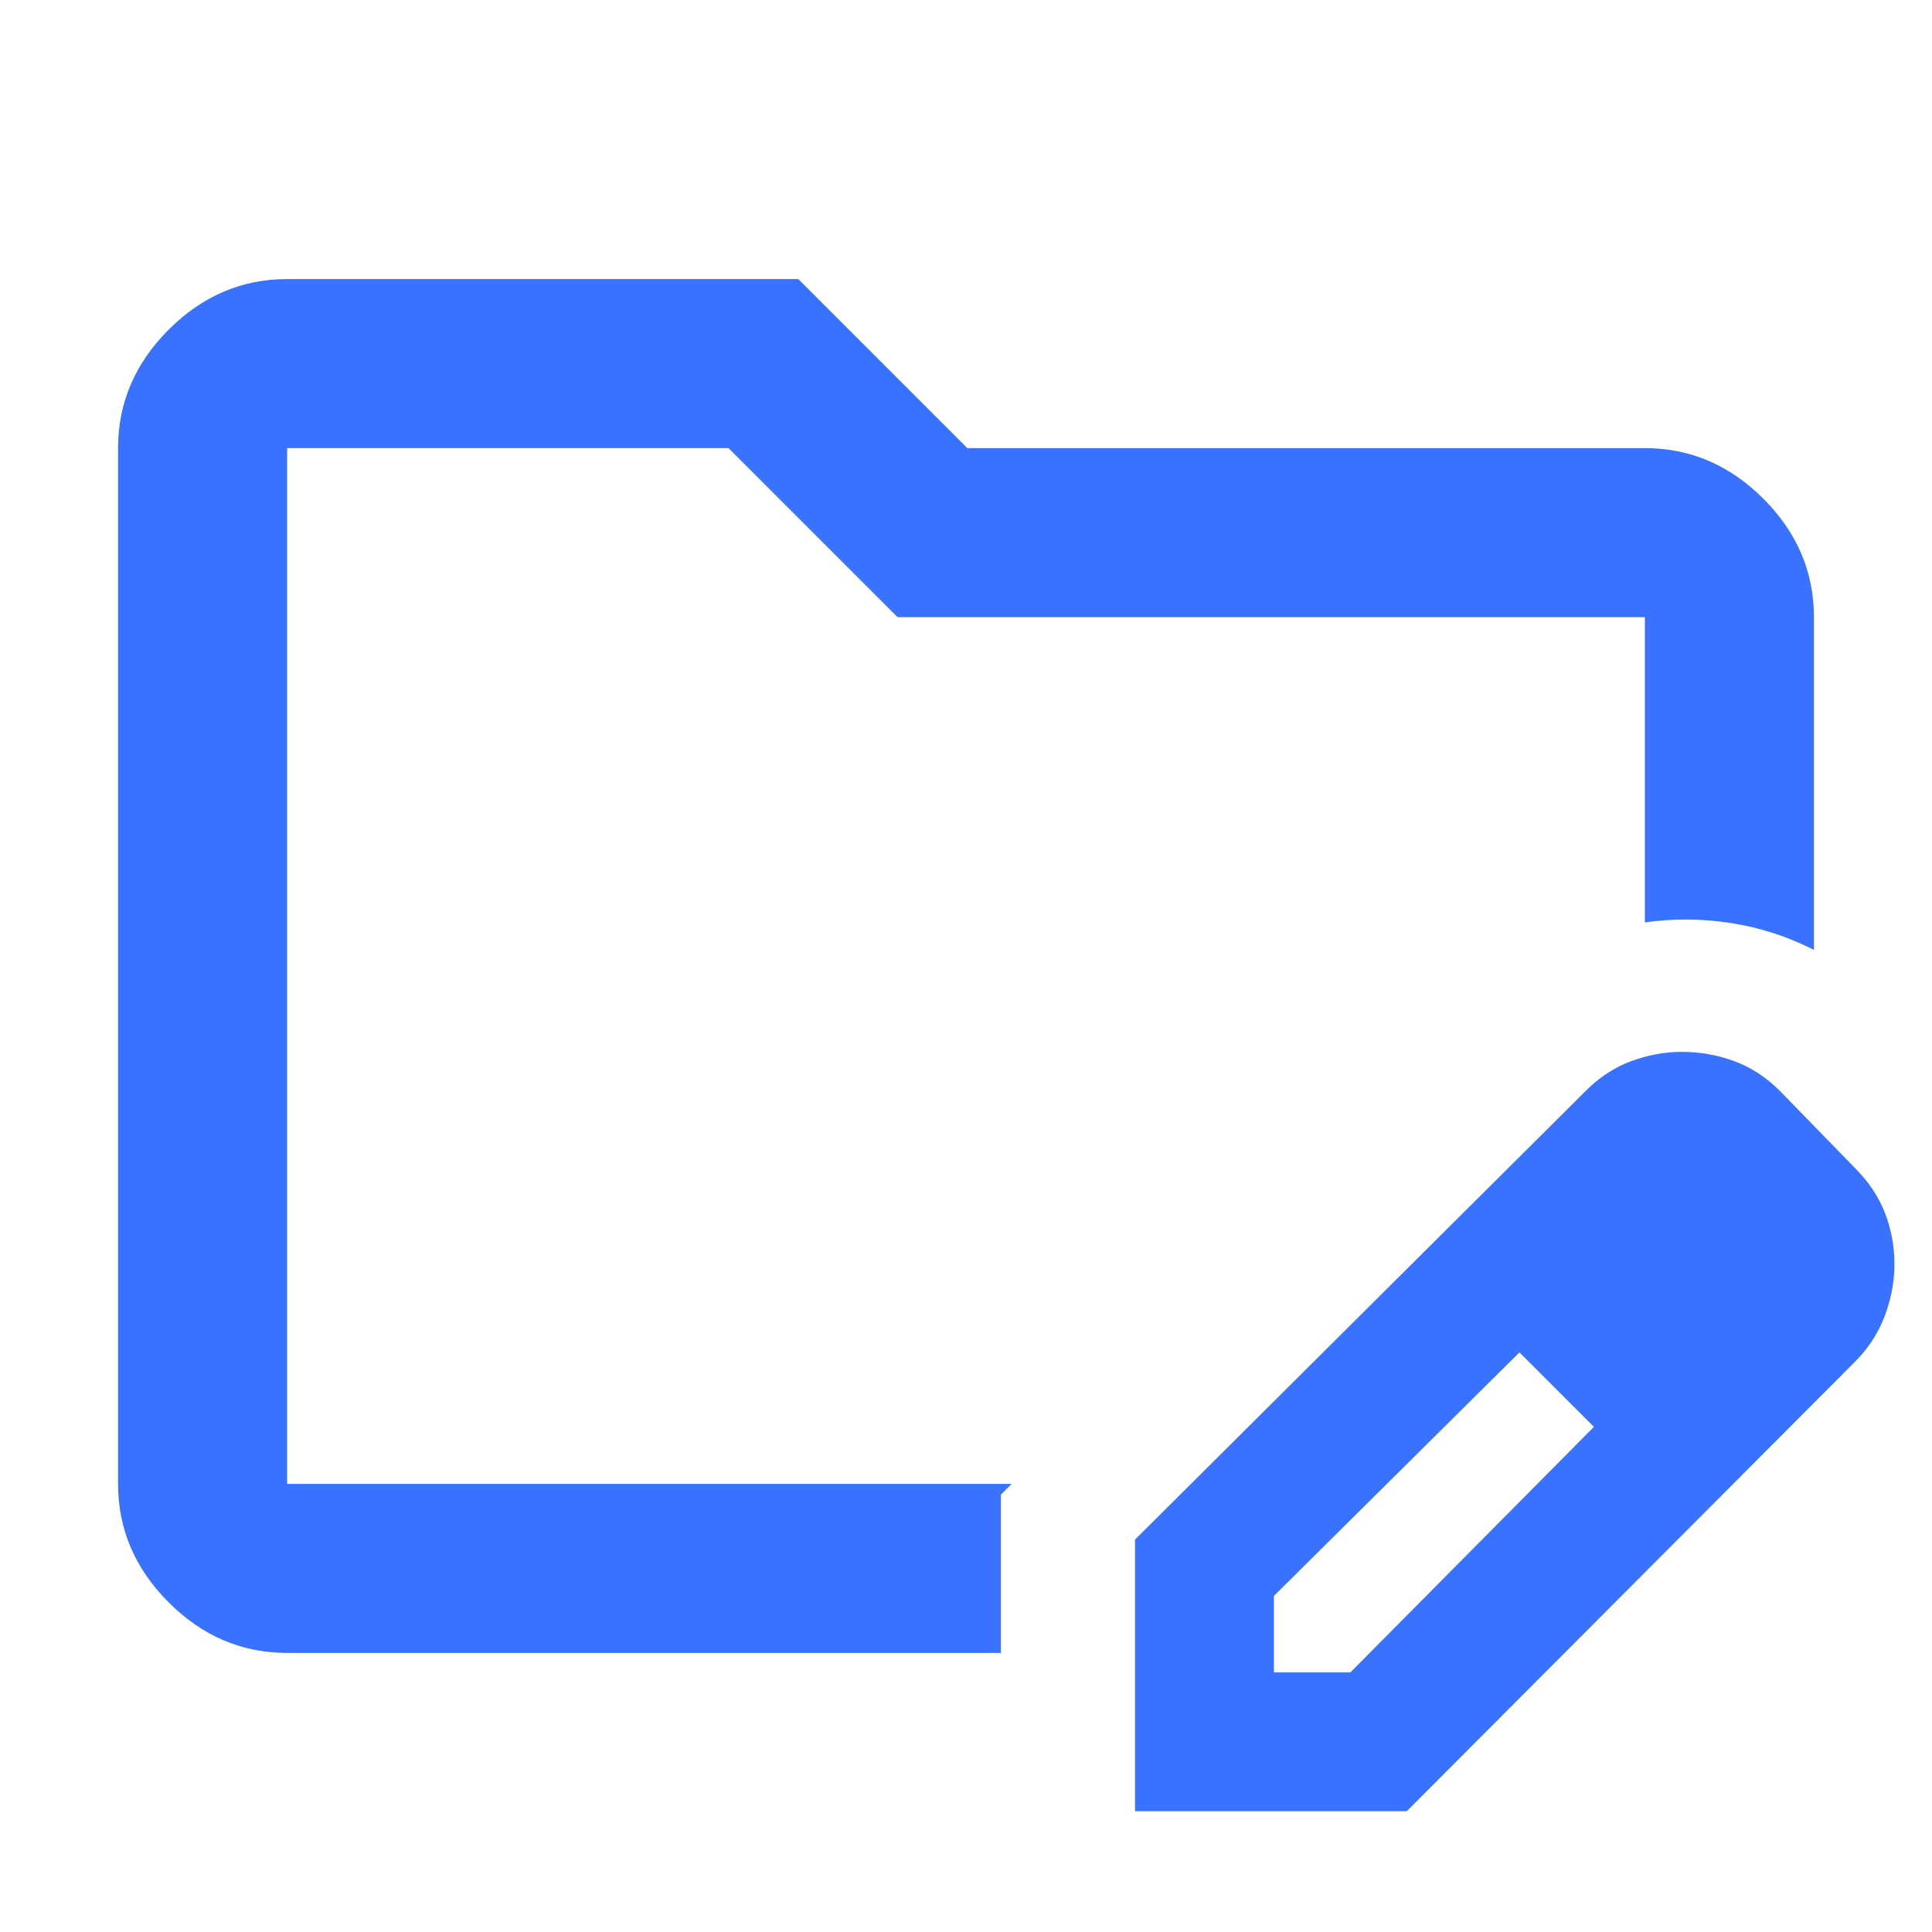
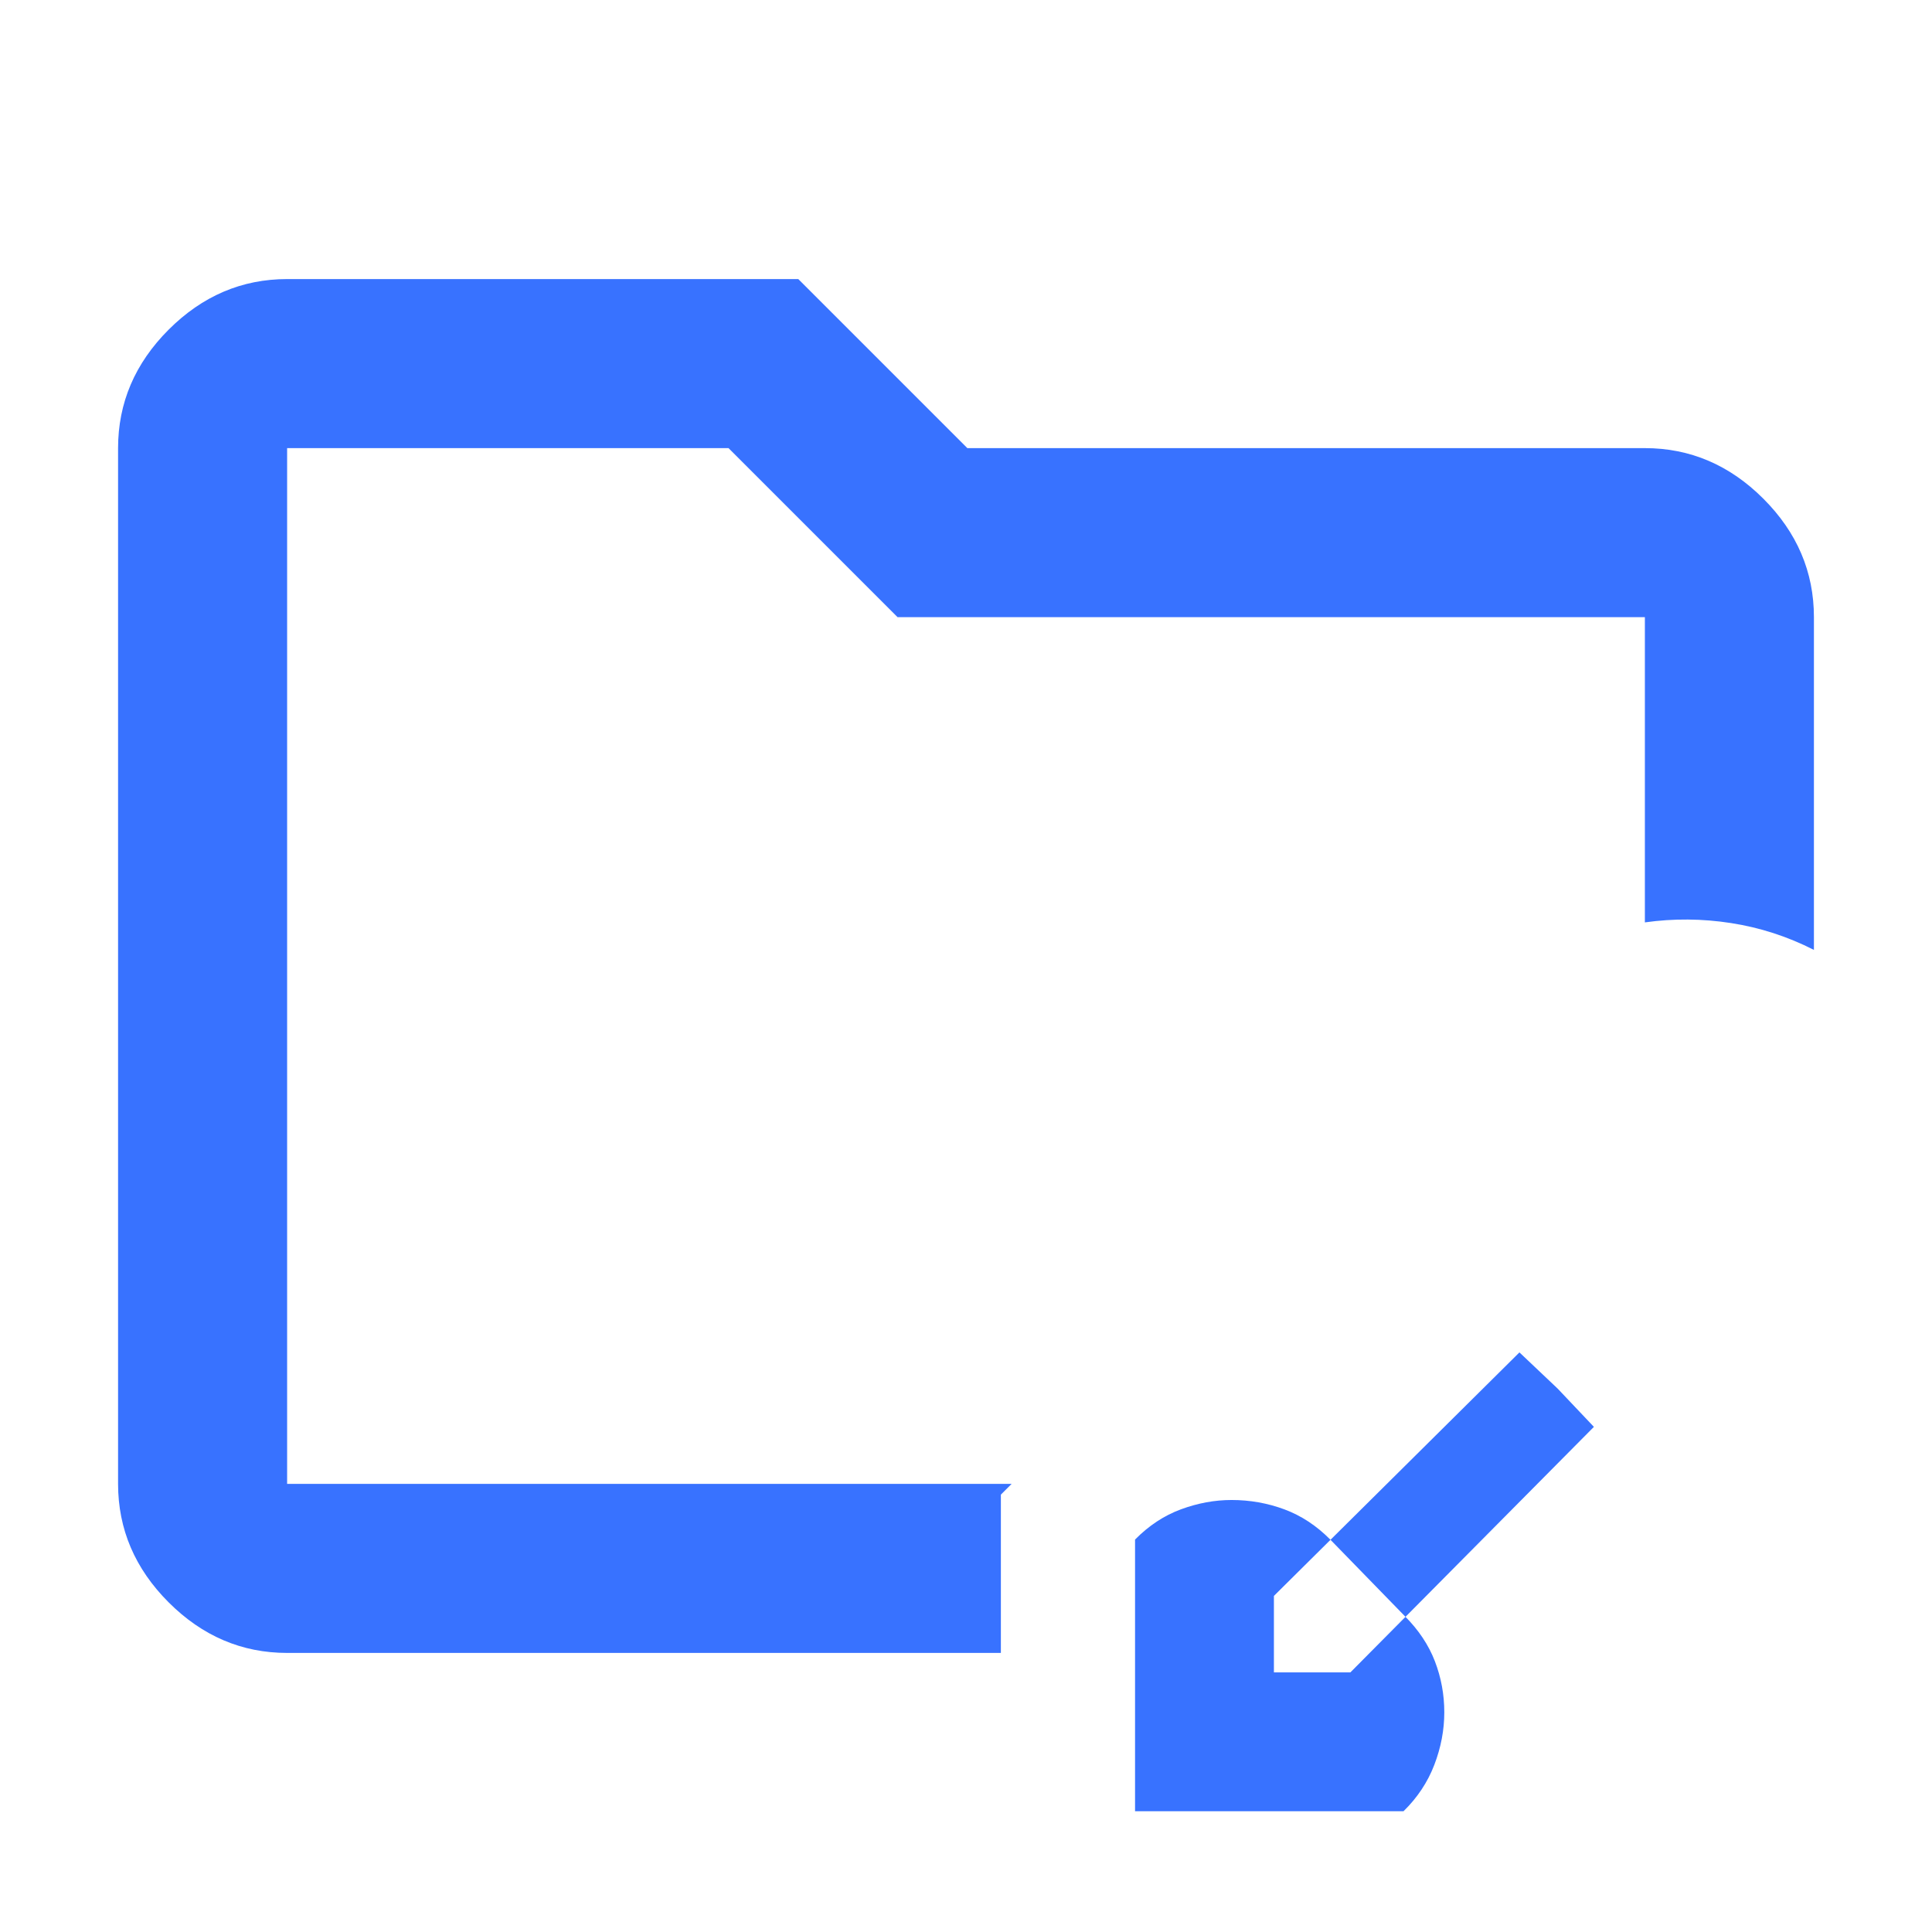
<svg xmlns="http://www.w3.org/2000/svg" height="40px" viewBox="0 -960 960 960" width="40px" fill="#3872FF">
-   <path d="M142.67-222.67v-514.66V-222.67Zm0 84q-33.73 0-58.87-25.13-25.13-25.14-25.13-58.87v-514.66q0-33.73 25.13-58.87 25.14-25.13 58.87-25.13h254l84 84h336.66q33.73 0 58.87 25.13 25.13 25.14 25.13 58.87V-488q-19.66-10-41.16-13.33-21.5-3.34-42.84-.34v-151.66H446l-84-84H142.67v514.66h360l-5.34 5.34v78.66H142.67ZM564-60v-135l223.67-222.67q10.27-10.41 22.84-15.04 12.56-4.62 25.12-4.62 13.7 0 26.26 4.66 12.55 4.67 22.78 15l37 38q10.33 10.34 15 22.5 4.66 12.17 4.66 25.34 0 13.16-4.96 26.1-4.96 12.94-15.31 23.06L699-60H564Zm309-272-37-37 37 37ZM633-129h38l121-122-18-19-19-18-122 121v38Zm141-141-19-18 37 37-18-19Z" />
+   <path d="M142.67-222.67v-514.66V-222.67Zm0 84q-33.73 0-58.87-25.13-25.13-25.14-25.13-58.87v-514.66q0-33.73 25.13-58.87 25.14-25.13 58.87-25.13h254l84 84h336.66q33.73 0 58.87 25.13 25.13 25.14 25.13 58.87V-488q-19.66-10-41.16-13.33-21.5-3.34-42.84-.34v-151.66H446l-84-84H142.67v514.66h360l-5.34 5.34v78.66H142.67ZM564-60v-135q10.27-10.41 22.84-15.04 12.56-4.62 25.12-4.62 13.7 0 26.26 4.66 12.55 4.67 22.78 15l37 38q10.33 10.34 15 22.5 4.66 12.17 4.66 25.34 0 13.16-4.96 26.1-4.96 12.94-15.31 23.06L699-60H564Zm309-272-37-37 37 37ZM633-129h38l121-122-18-19-19-18-122 121v38Zm141-141-19-18 37 37-18-19Z" />
</svg>